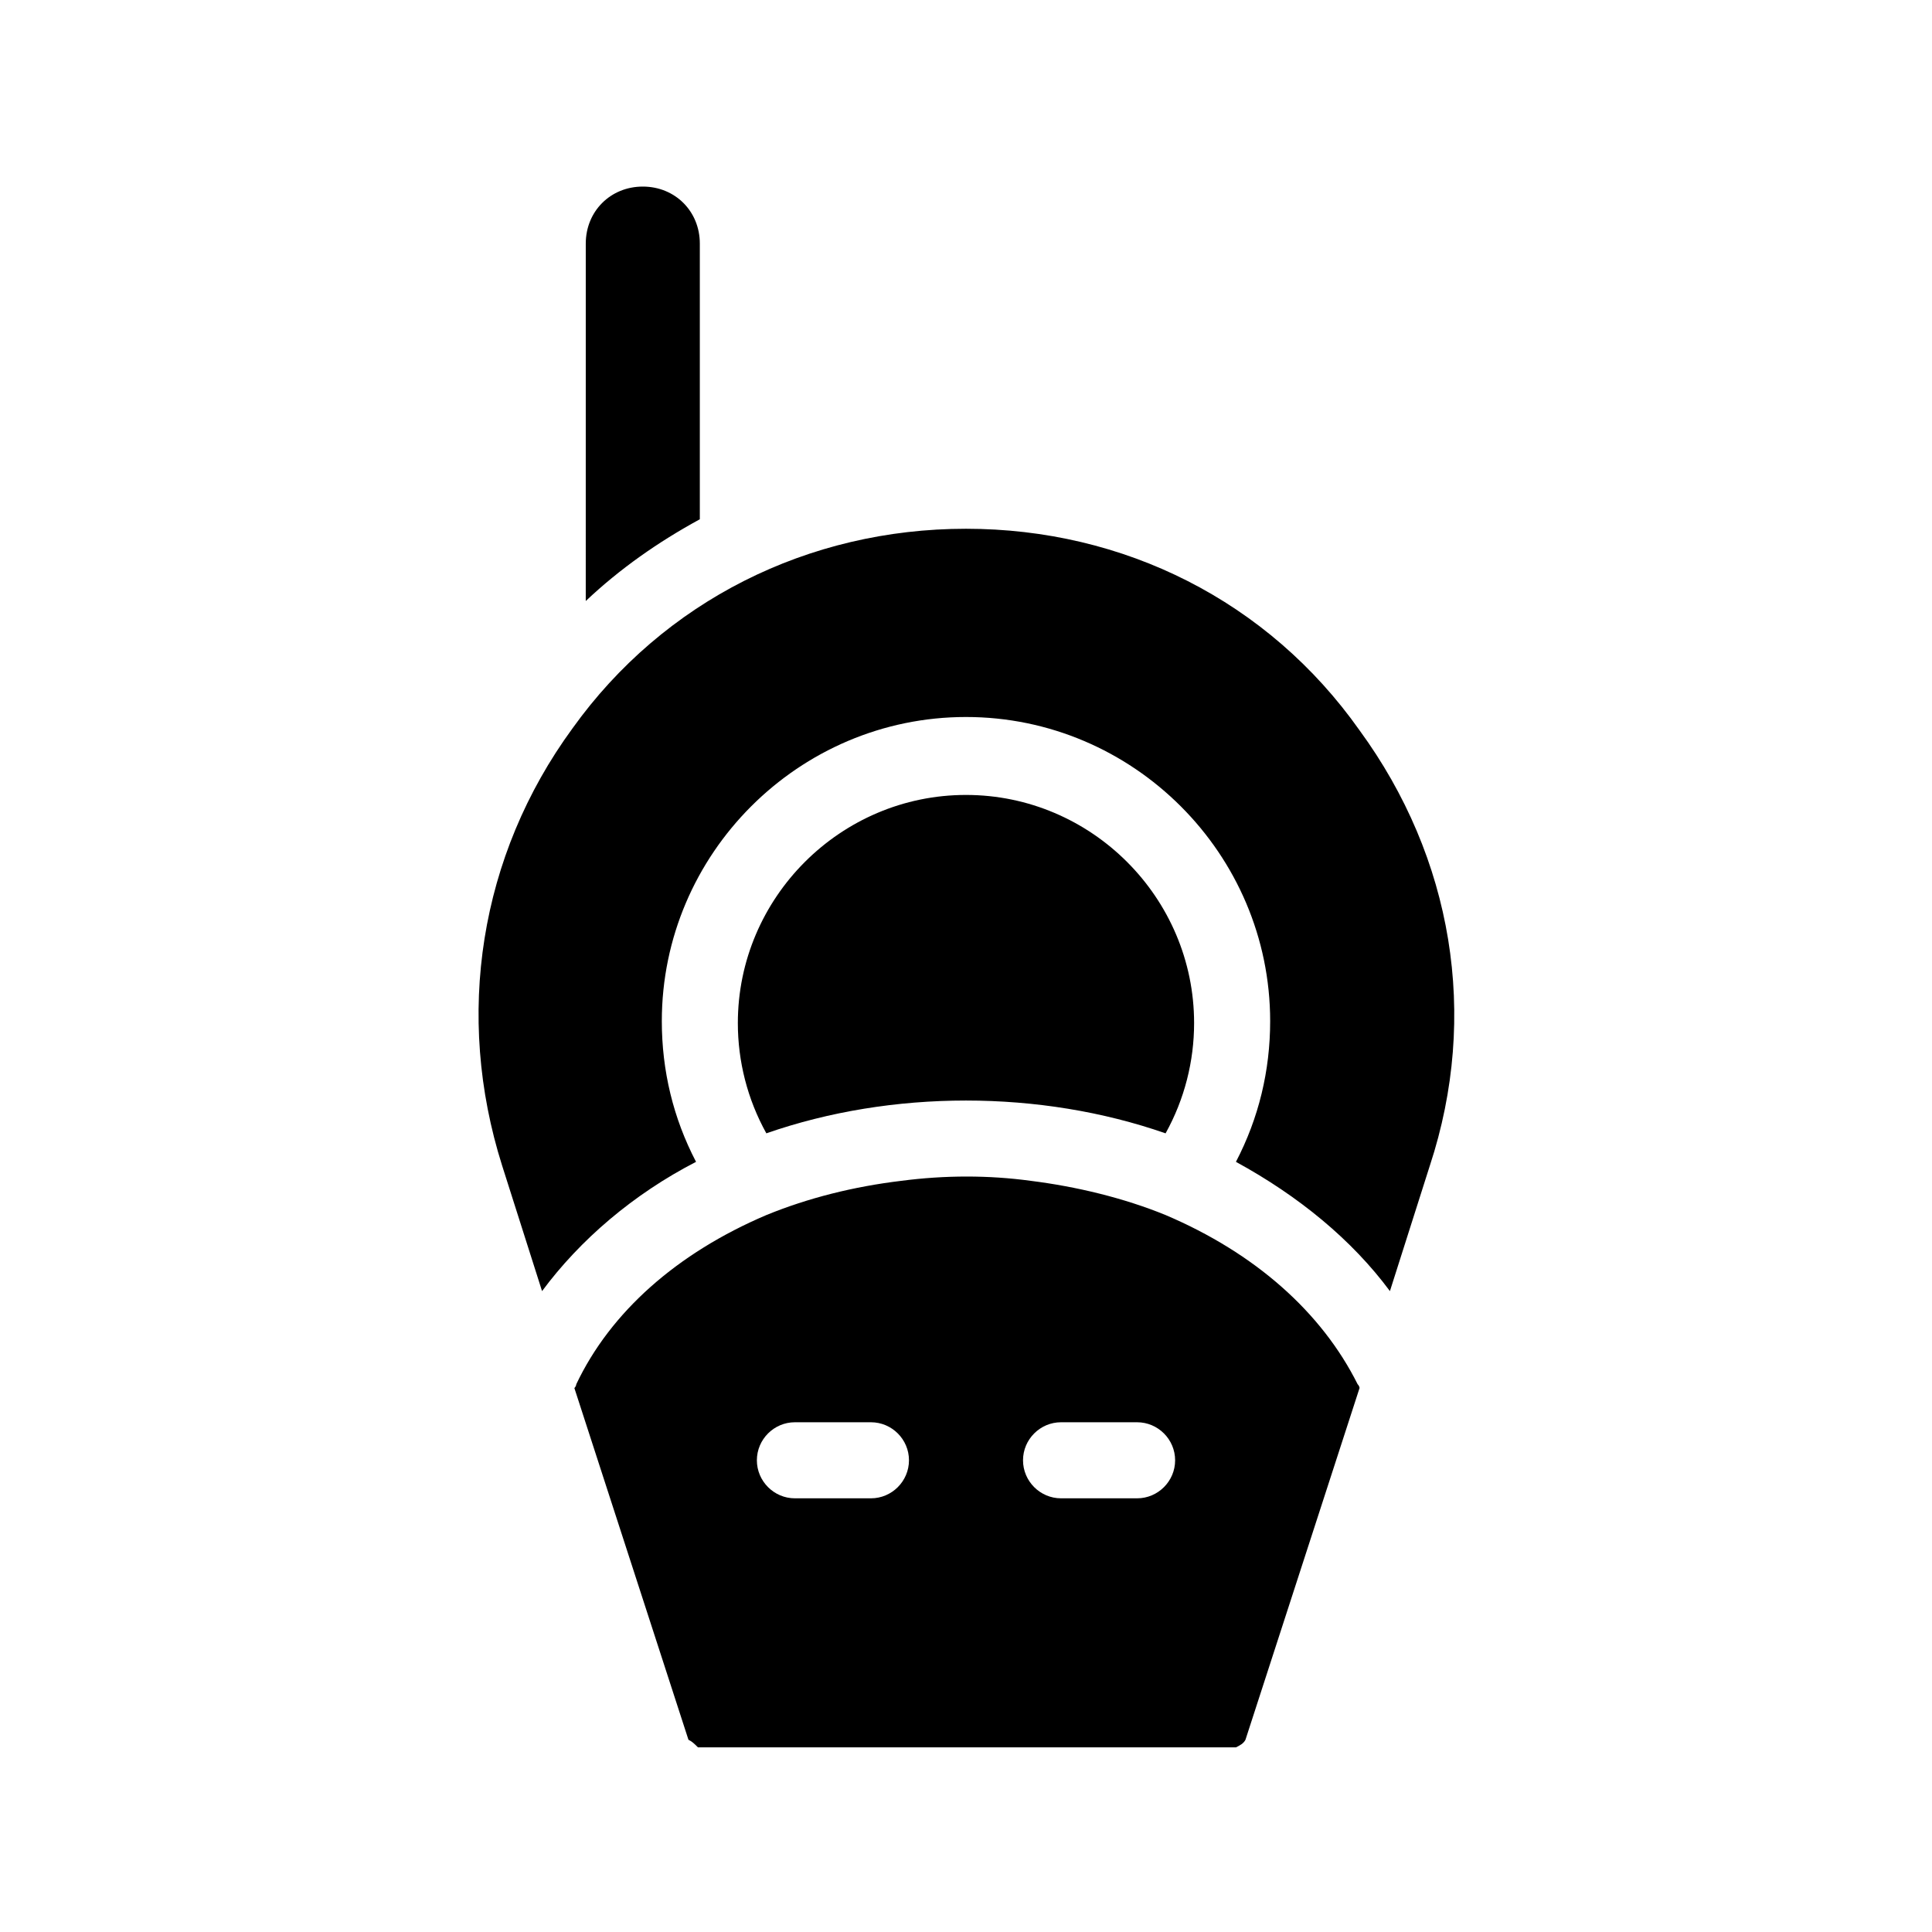
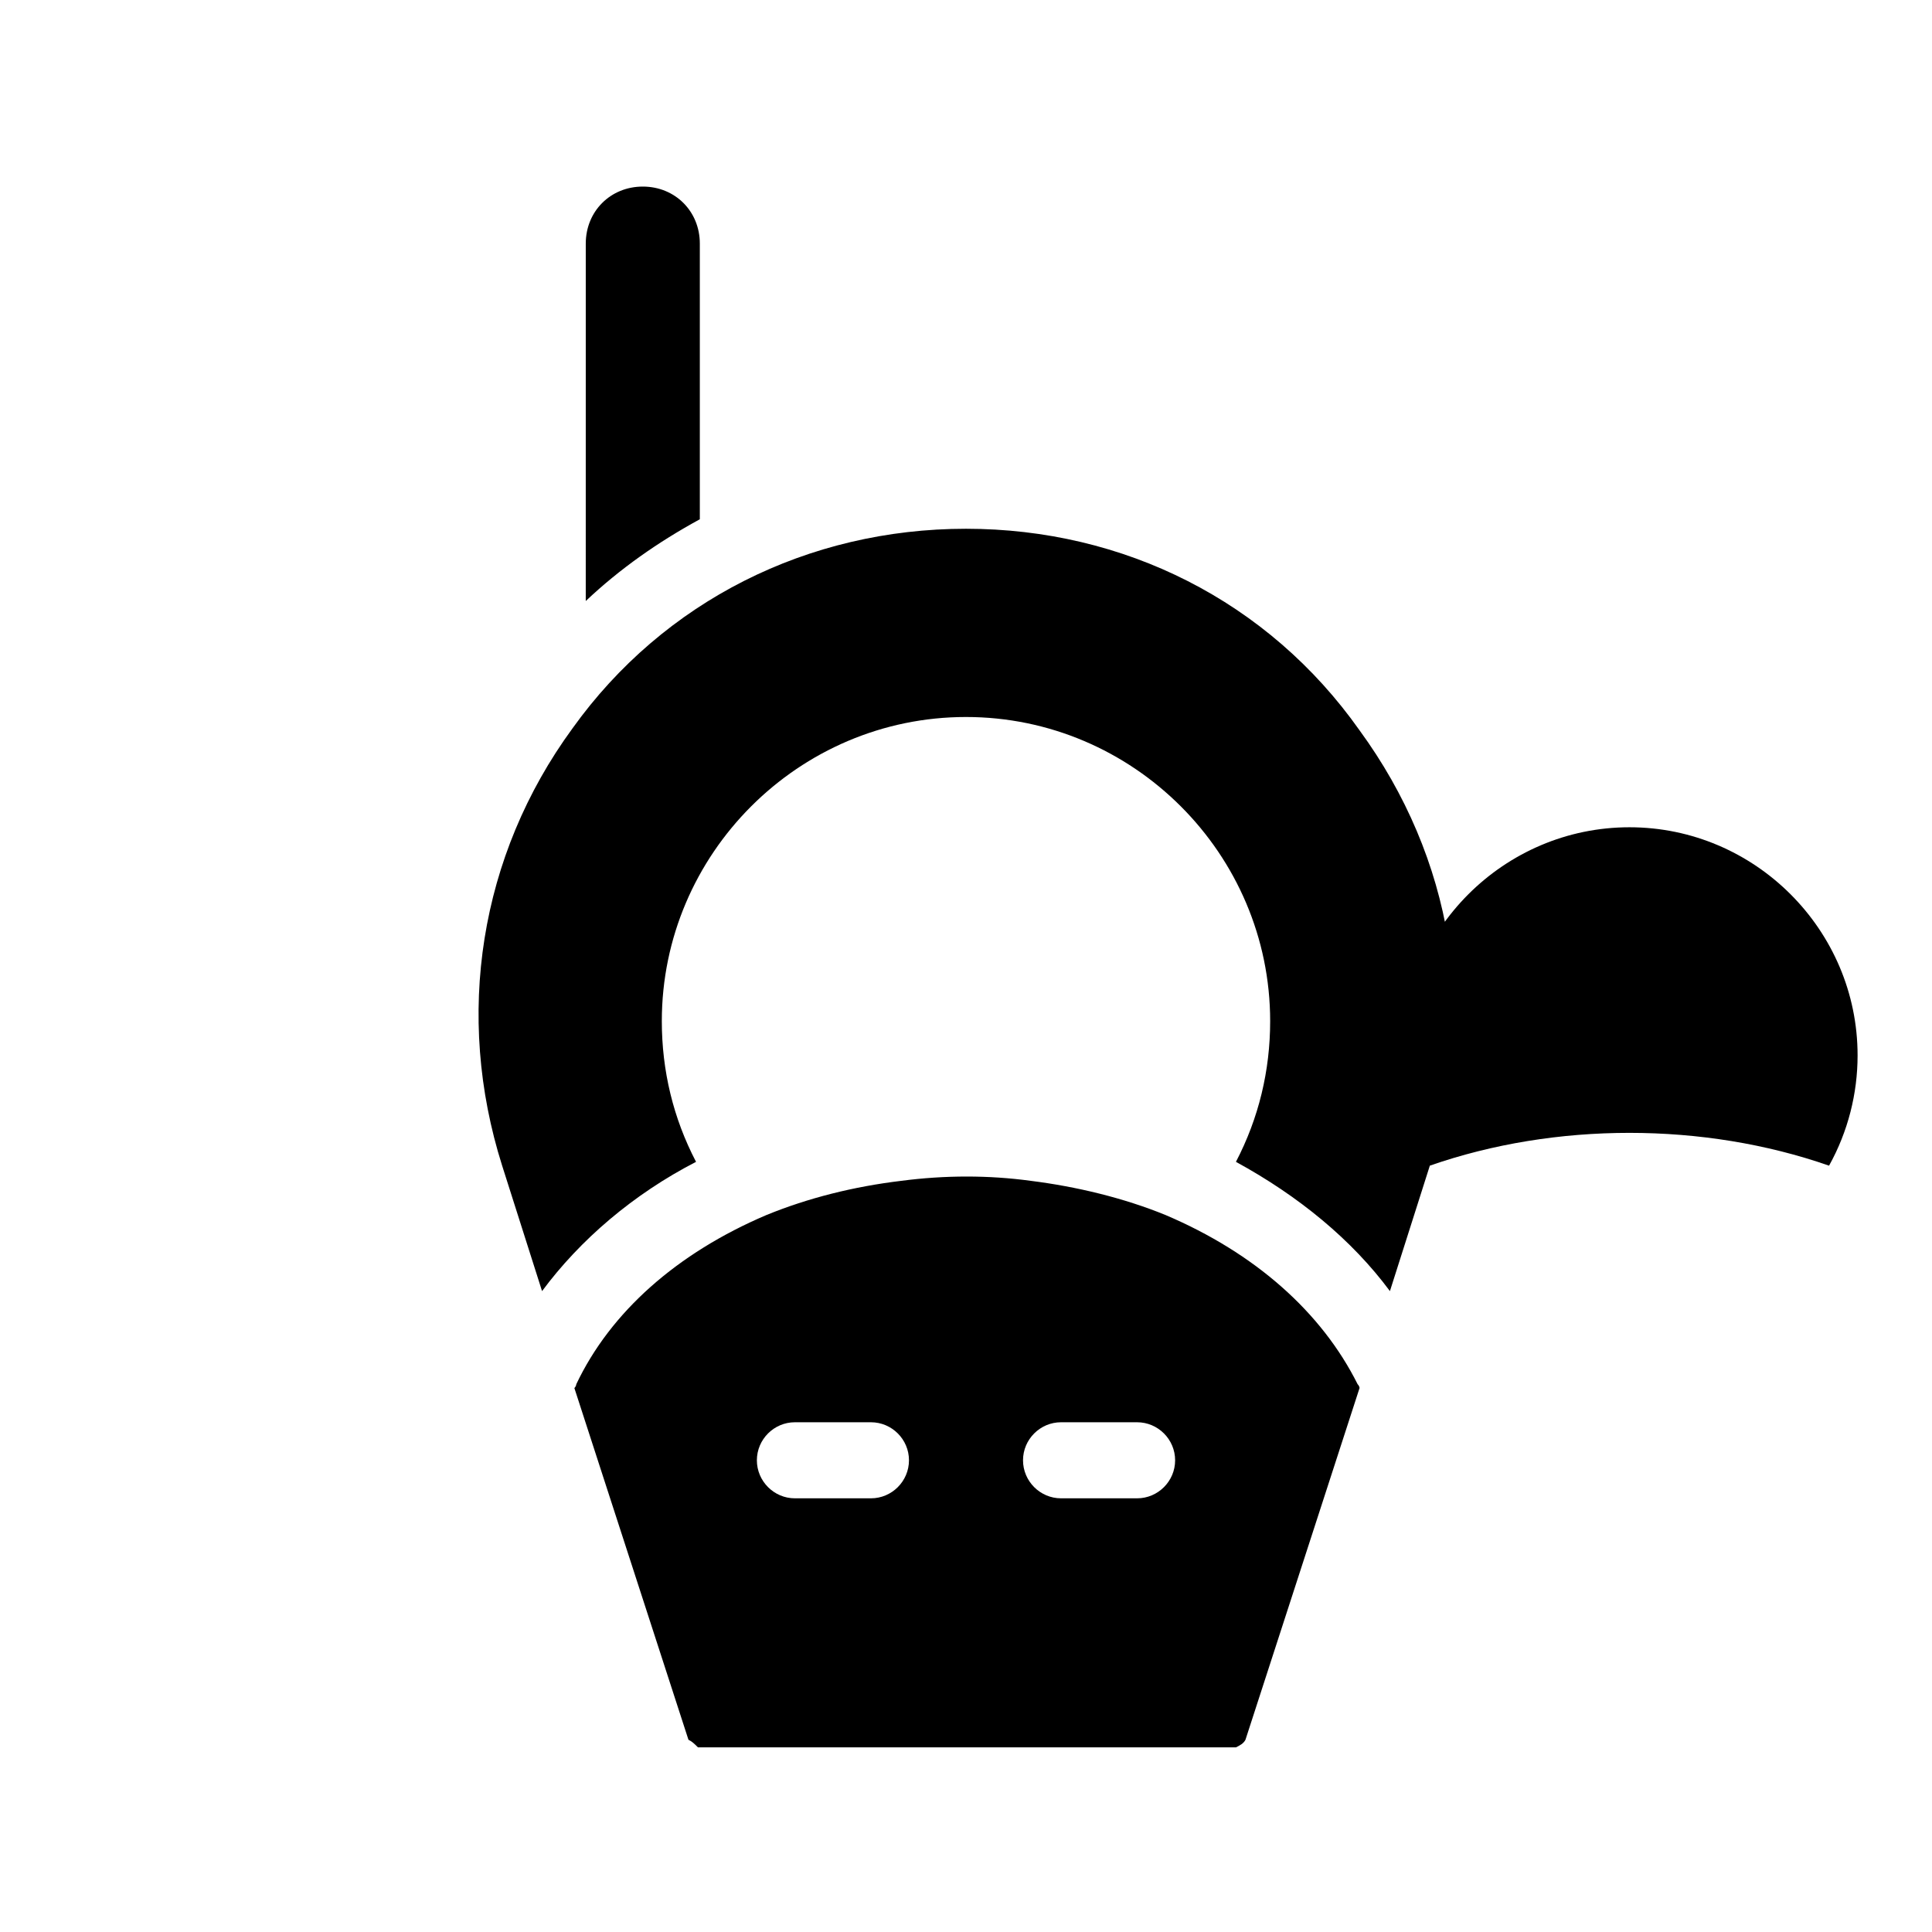
<svg xmlns="http://www.w3.org/2000/svg" fill="#000000" width="800px" height="800px" version="1.1" viewBox="144 144 512 512">
-   <path d="m452.9 466c-11.082-4.535-23.68-7.559-35.77-9.07-11.082-1.512-22.672-1.512-34.258 0-12.594 1.512-24.688 4.535-35.77 9.07-23.68 10.078-41.312 25.695-50.383 44.84 0 0 0 0.504-0.504 1.008l30.23 93.203c1.008 0.504 1.512 1.008 2.519 2.016h142.58c1.008-0.504 2.016-1.008 2.519-2.016l30.23-93.203s0-0.504-0.504-1.008c-9.578-19.145-27.211-34.762-50.891-44.84zm-78.09 75.07h-20.152c-5.543 0-10.078-4.535-10.078-10.078s4.535-10.078 10.078-10.078h20.152c5.543 0 10.078 4.535 10.078 10.078-0.004 5.543-4.535 10.078-10.078 10.078zm70.531 0h-20.152c-5.543 0-10.078-4.535-10.078-10.078s4.535-10.078 10.078-10.078h20.152c5.543 0 10.078 4.535 10.078 10.078s-4.535 10.078-10.078 10.078zm-115.88-259.46c-11.082 6.047-21.16 13.098-30.23 21.664l0.004-94.715c0-8.566 6.551-15.113 15.113-15.113 8.566 0 15.113 6.551 15.113 15.113zm193.46 171.3-10.578 33.25c-10.078-13.602-24.184-25.191-40.809-34.258 6.047-11.586 9.07-24.184 9.07-37.281 0-44.336-36.273-80.609-80.609-80.609-44.336 0-80.609 36.273-80.609 80.609 0 13.098 3.023 25.695 9.07 37.281-16.625 8.566-30.73 20.656-40.809 34.258l-10.578-33.25c-12.594-39.801-6.047-82.121 18.641-115.88 24.176-33.758 62.465-52.902 104.28-52.902s80.105 19.145 104.29 53.402c24.684 33.758 31.738 75.574 18.641 115.38zm-175.83-8.566c-5.039-9.066-7.555-19.145-7.555-29.219 0-33.25 27.207-60.457 60.457-60.457s60.457 27.207 60.457 60.457c0 10.078-2.519 20.152-7.559 29.223-33.25-11.59-72.547-11.59-105.8-0.004z" />
+   <path d="m452.9 466c-11.082-4.535-23.68-7.559-35.77-9.07-11.082-1.512-22.672-1.512-34.258 0-12.594 1.512-24.688 4.535-35.77 9.07-23.68 10.078-41.312 25.695-50.383 44.84 0 0 0 0.504-0.504 1.008l30.23 93.203c1.008 0.504 1.512 1.008 2.519 2.016h142.58c1.008-0.504 2.016-1.008 2.519-2.016l30.23-93.203s0-0.504-0.504-1.008c-9.578-19.145-27.211-34.762-50.891-44.84zm-78.09 75.07h-20.152c-5.543 0-10.078-4.535-10.078-10.078s4.535-10.078 10.078-10.078h20.152c5.543 0 10.078 4.535 10.078 10.078-0.004 5.543-4.535 10.078-10.078 10.078zm70.531 0h-20.152c-5.543 0-10.078-4.535-10.078-10.078s4.535-10.078 10.078-10.078h20.152c5.543 0 10.078 4.535 10.078 10.078s-4.535 10.078-10.078 10.078zm-115.88-259.46c-11.082 6.047-21.16 13.098-30.23 21.664l0.004-94.715c0-8.566 6.551-15.113 15.113-15.113 8.566 0 15.113 6.551 15.113 15.113zm193.46 171.3-10.578 33.25c-10.078-13.602-24.184-25.191-40.809-34.258 6.047-11.586 9.07-24.184 9.07-37.281 0-44.336-36.273-80.609-80.609-80.609-44.336 0-80.609 36.273-80.609 80.609 0 13.098 3.023 25.695 9.07 37.281-16.625 8.566-30.73 20.656-40.809 34.258l-10.578-33.25c-12.594-39.801-6.047-82.121 18.641-115.88 24.176-33.758 62.465-52.902 104.28-52.902s80.105 19.145 104.29 53.402c24.684 33.758 31.738 75.574 18.641 115.38zc-5.039-9.066-7.555-19.145-7.555-29.219 0-33.25 27.207-60.457 60.457-60.457s60.457 27.207 60.457 60.457c0 10.078-2.519 20.152-7.559 29.223-33.25-11.59-72.547-11.59-105.8-0.004z" />
</svg>